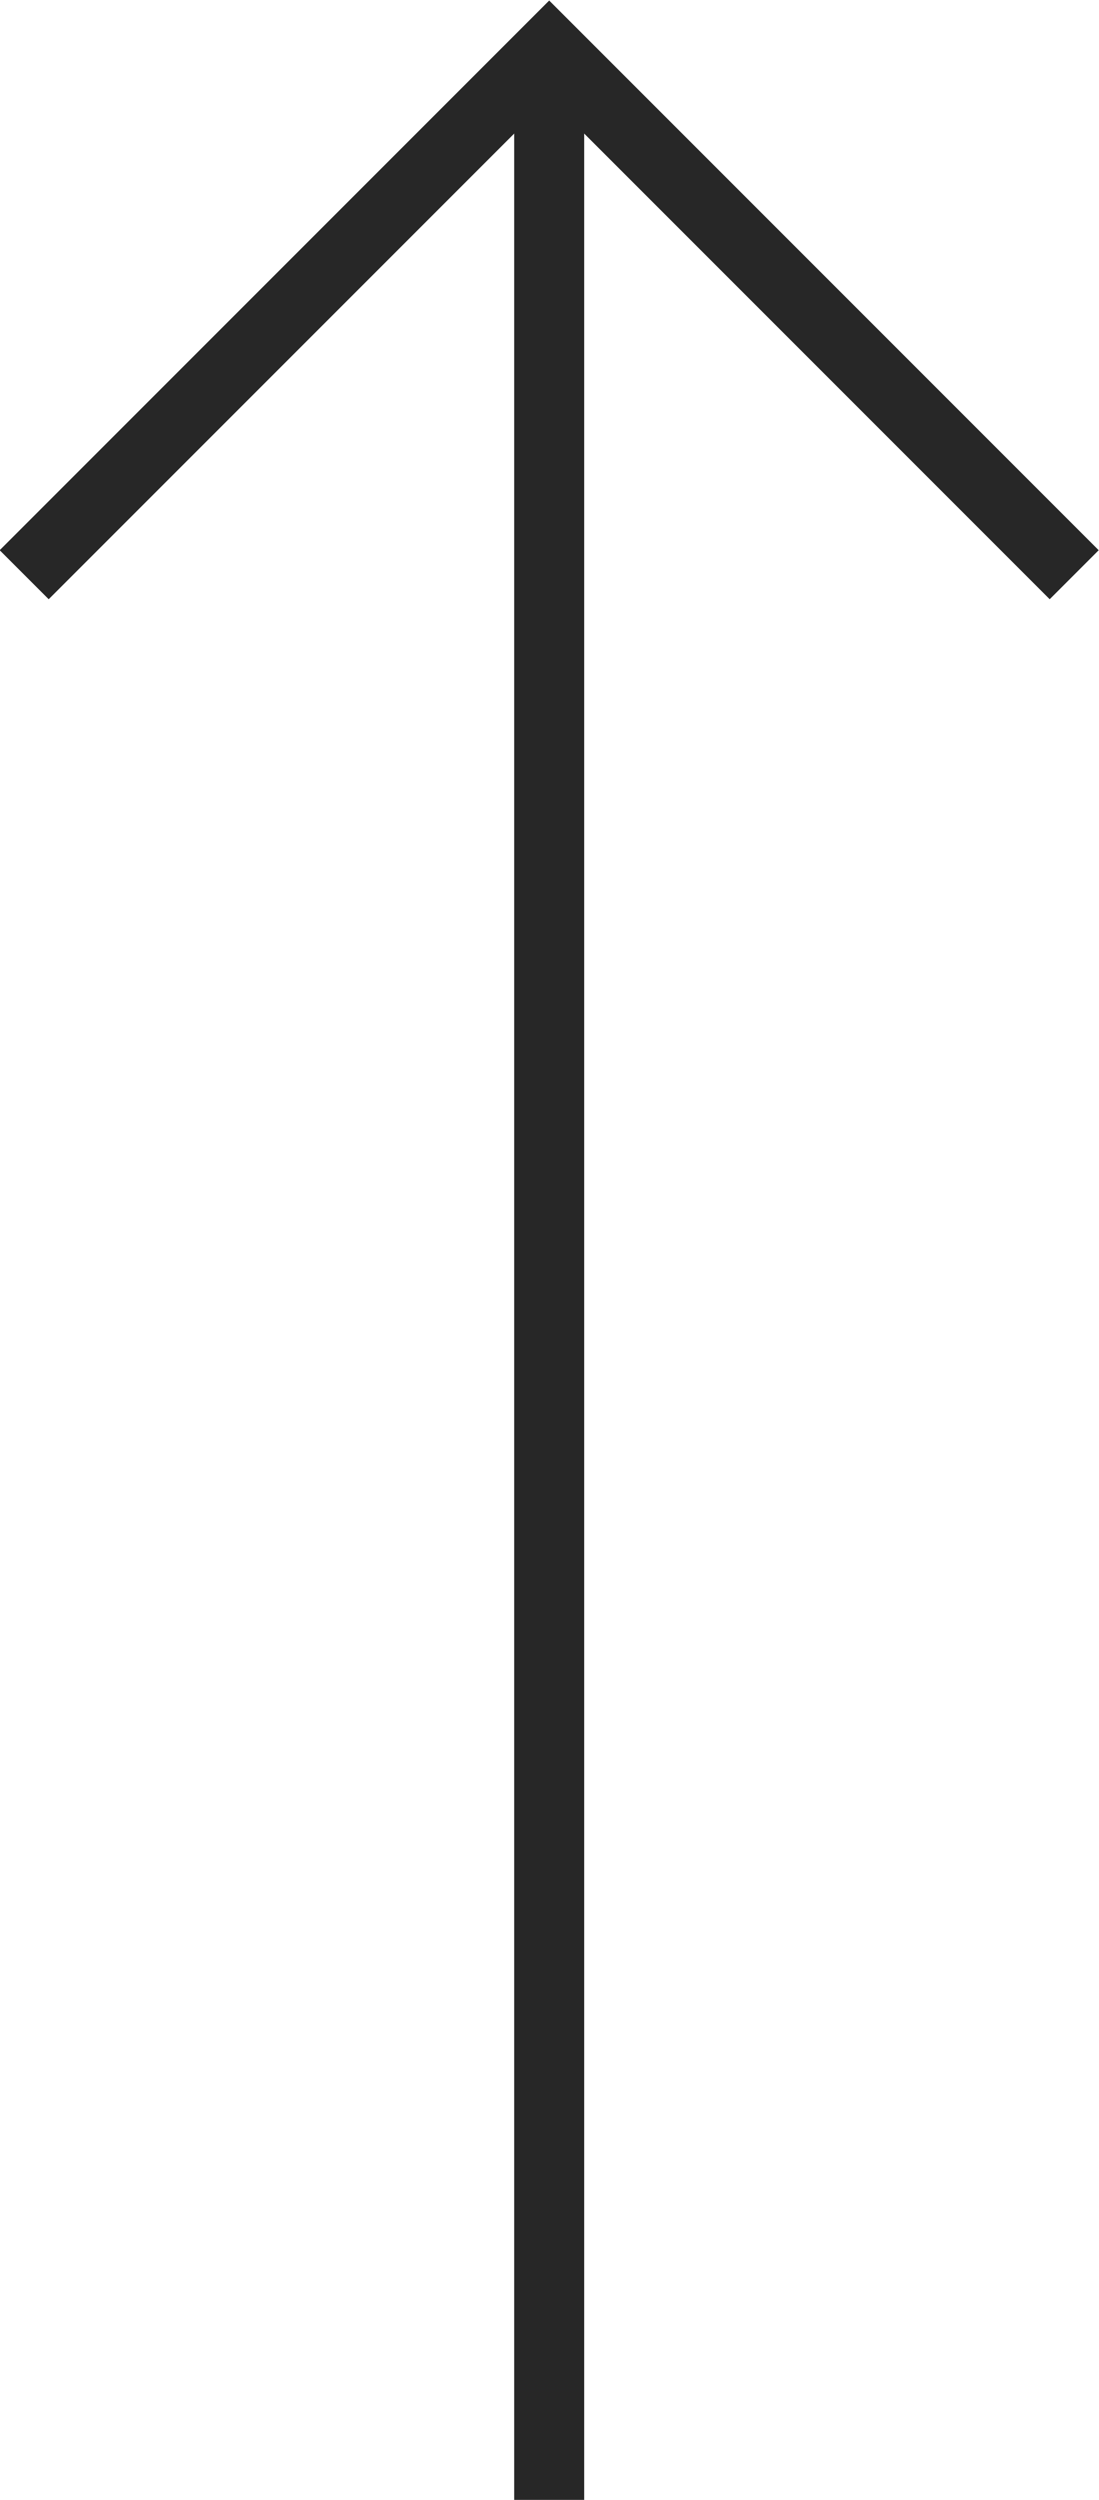
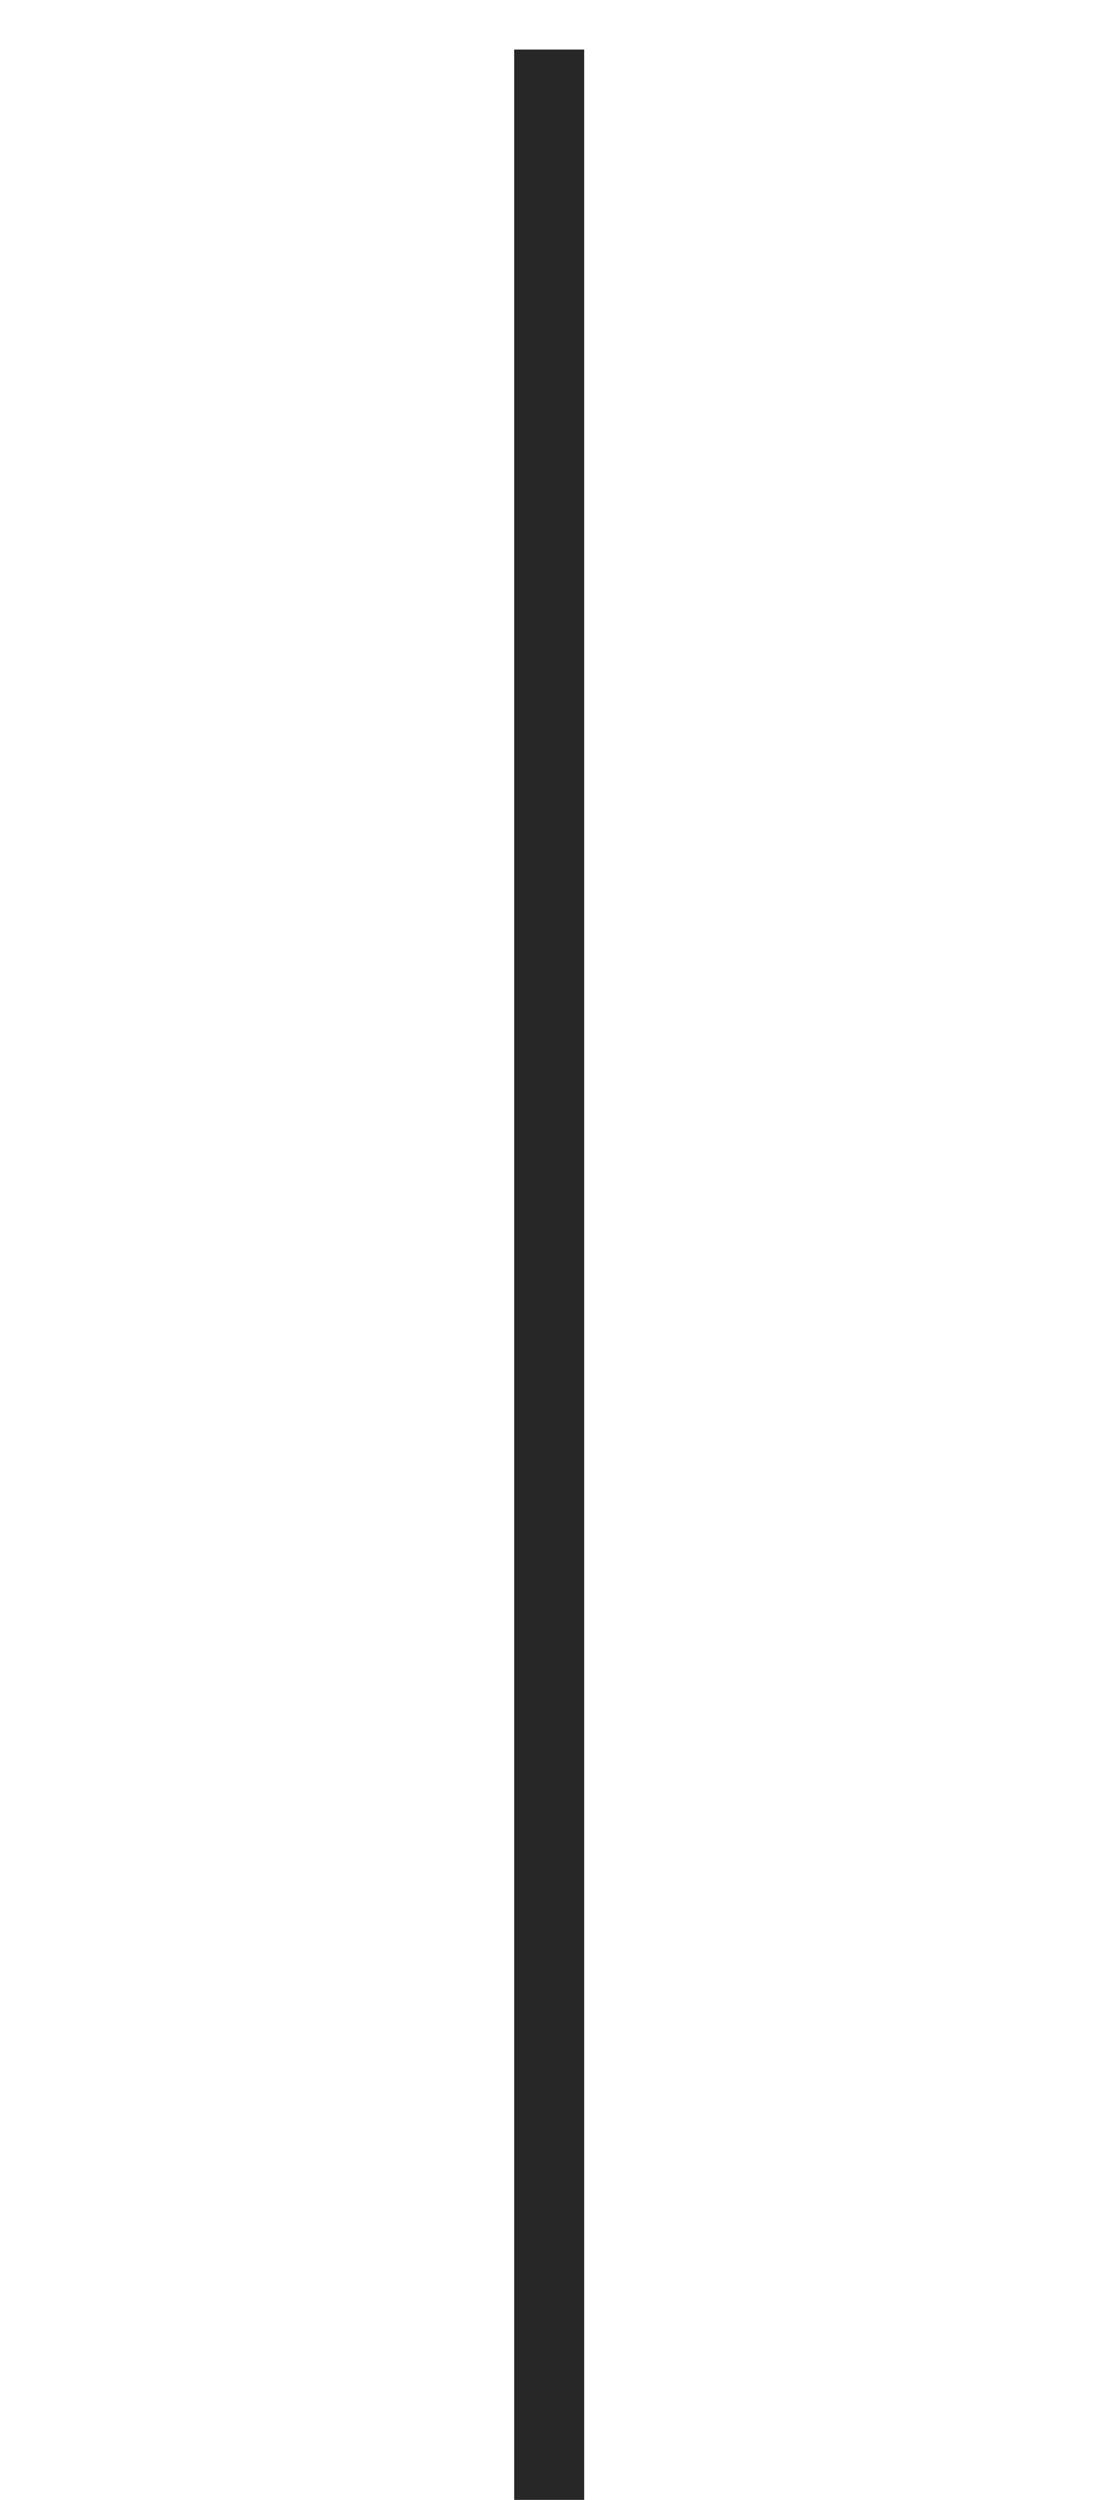
<svg xmlns="http://www.w3.org/2000/svg" version="1.1" id="レイヤー_1" x="0" y="0" viewBox="0 0 31.4 71.4" xml:space="preserve">
  <style>.st0{fill:#272727}</style>
  <g id="グループ_191">
    <path class="st0" d="M1169 6675h2v70h-2z" transform="translate(-1154.309 -6673.585)" />
-     <path class="st0" d="M1184.3 6690.7l-14.3-14.3-14.3 14.3-1.4-1.4 15.7-15.7 15.7 15.7z" transform="translate(-1154.309 -6673.585)" />
  </g>
</svg>